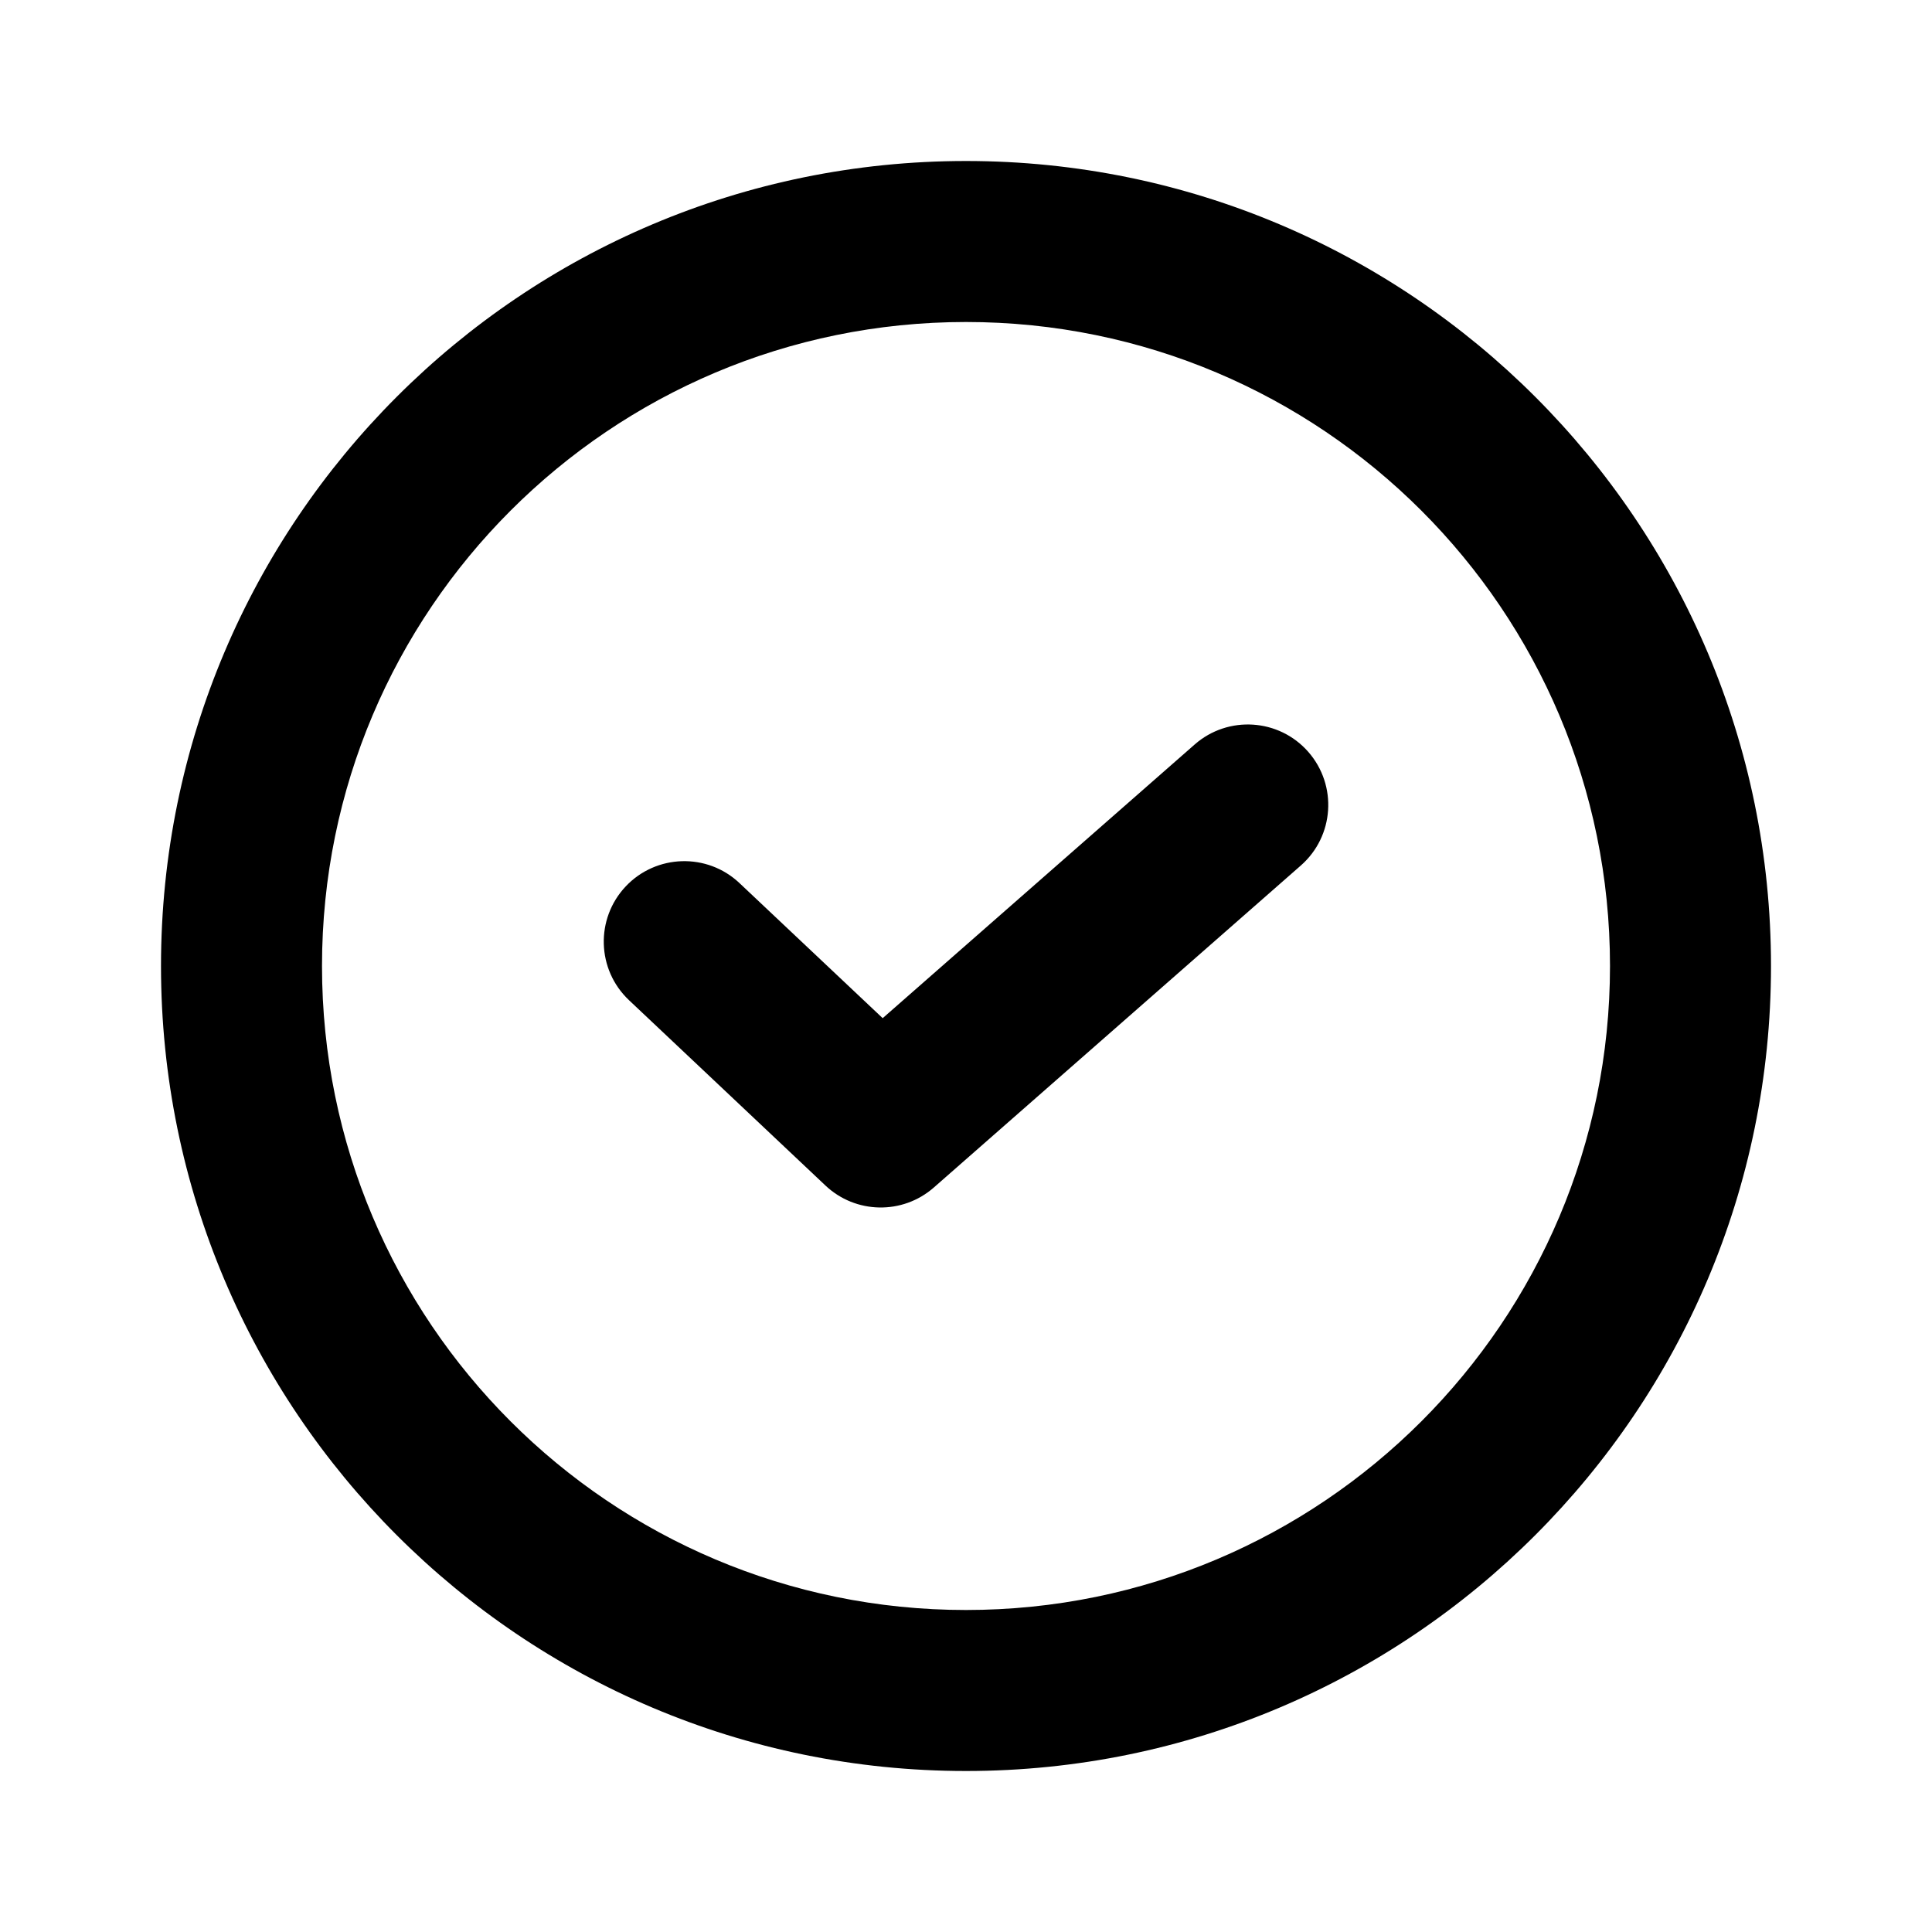
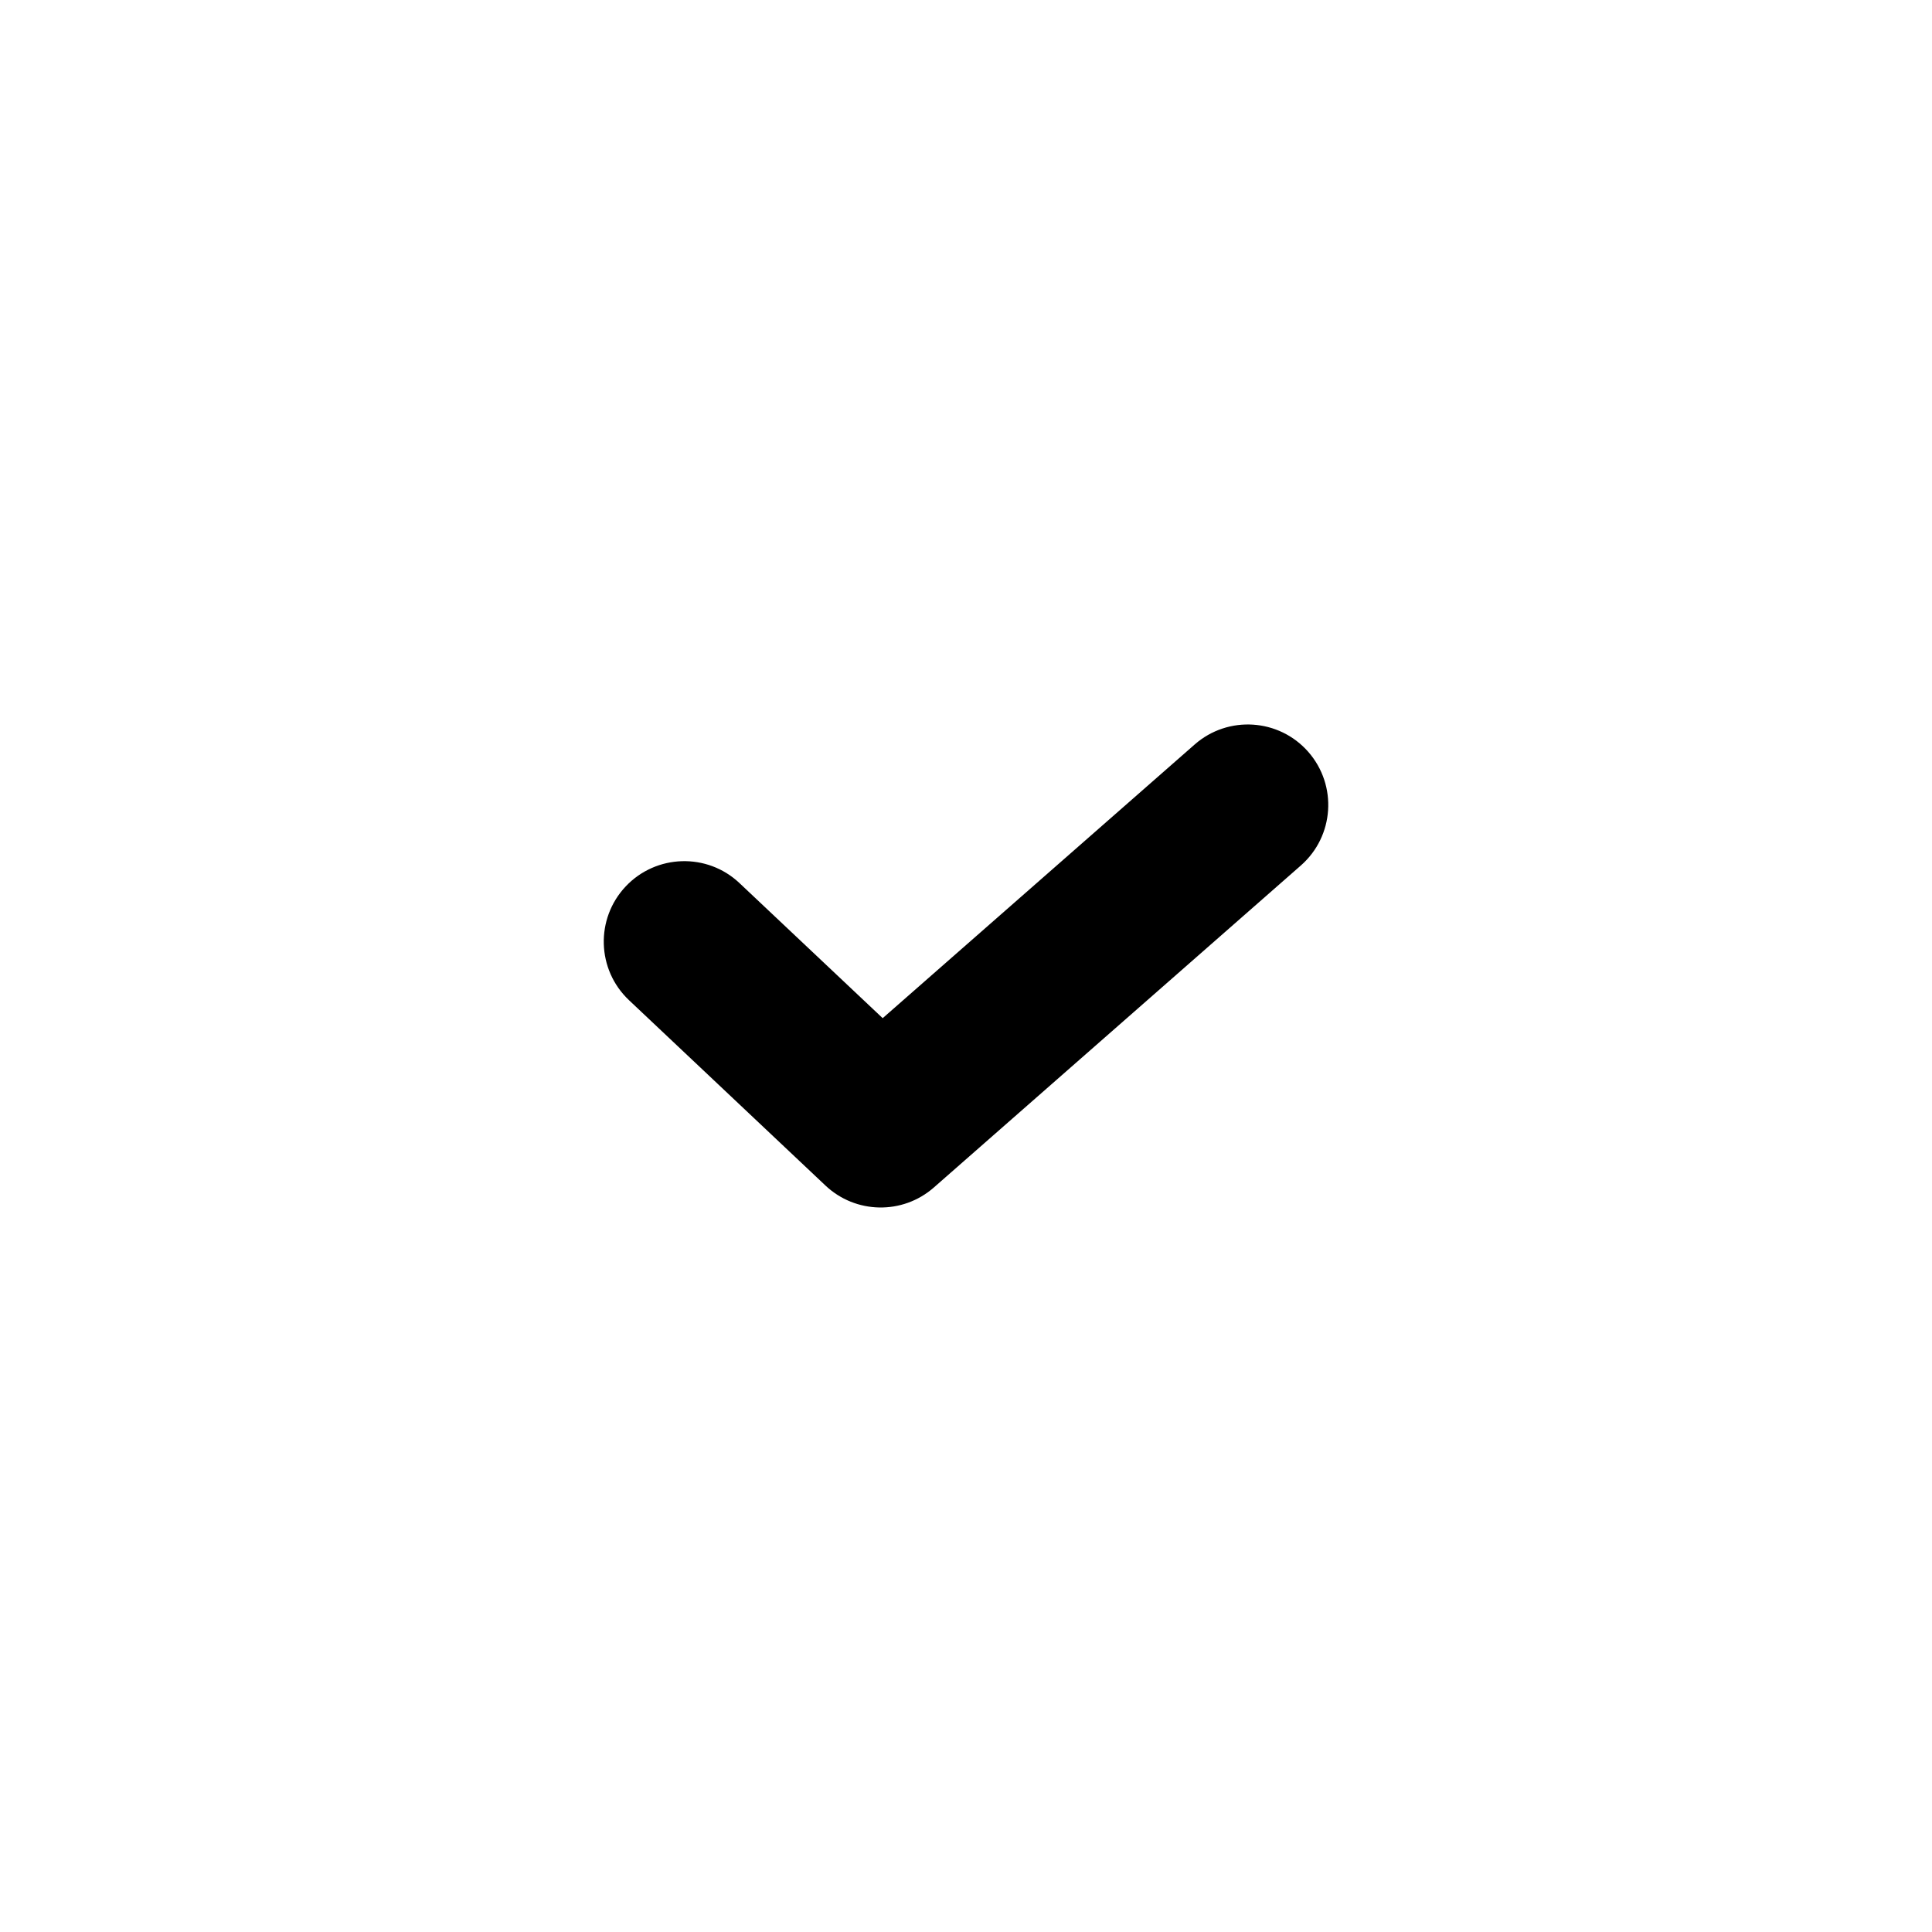
<svg xmlns="http://www.w3.org/2000/svg" width="24" height="24" viewBox="0 0 24 24" fill="none">
  <path d="M16.159 10.752C16.575 10.387 16.616 9.756 16.252 9.34C15.888 8.925 15.256 8.884 14.841 9.248L10.965 12.648L9.186 10.97C8.785 10.591 8.152 10.61 7.773 11.011C7.394 11.413 7.412 12.046 7.814 12.425L10.254 14.727C10.629 15.081 11.212 15.092 11.6 14.752L16.159 10.752Z" fill="currentColor" />
-   <path fill-rule="evenodd" clip-rule="evenodd" d="M12 2C6.477 2 2 6.477 2 12C2 17.522 6.477 22 12 22C17.522 22 22 17.522 22 12C22 6.477 17.522 2 12 2ZM4 12C4 7.581 7.581 4 12 4C16.418 4 20 7.581 20 12C20 16.418 16.418 20 12 20C7.581 20 4 16.418 4 12Z" fill="currentColor" />
</svg>